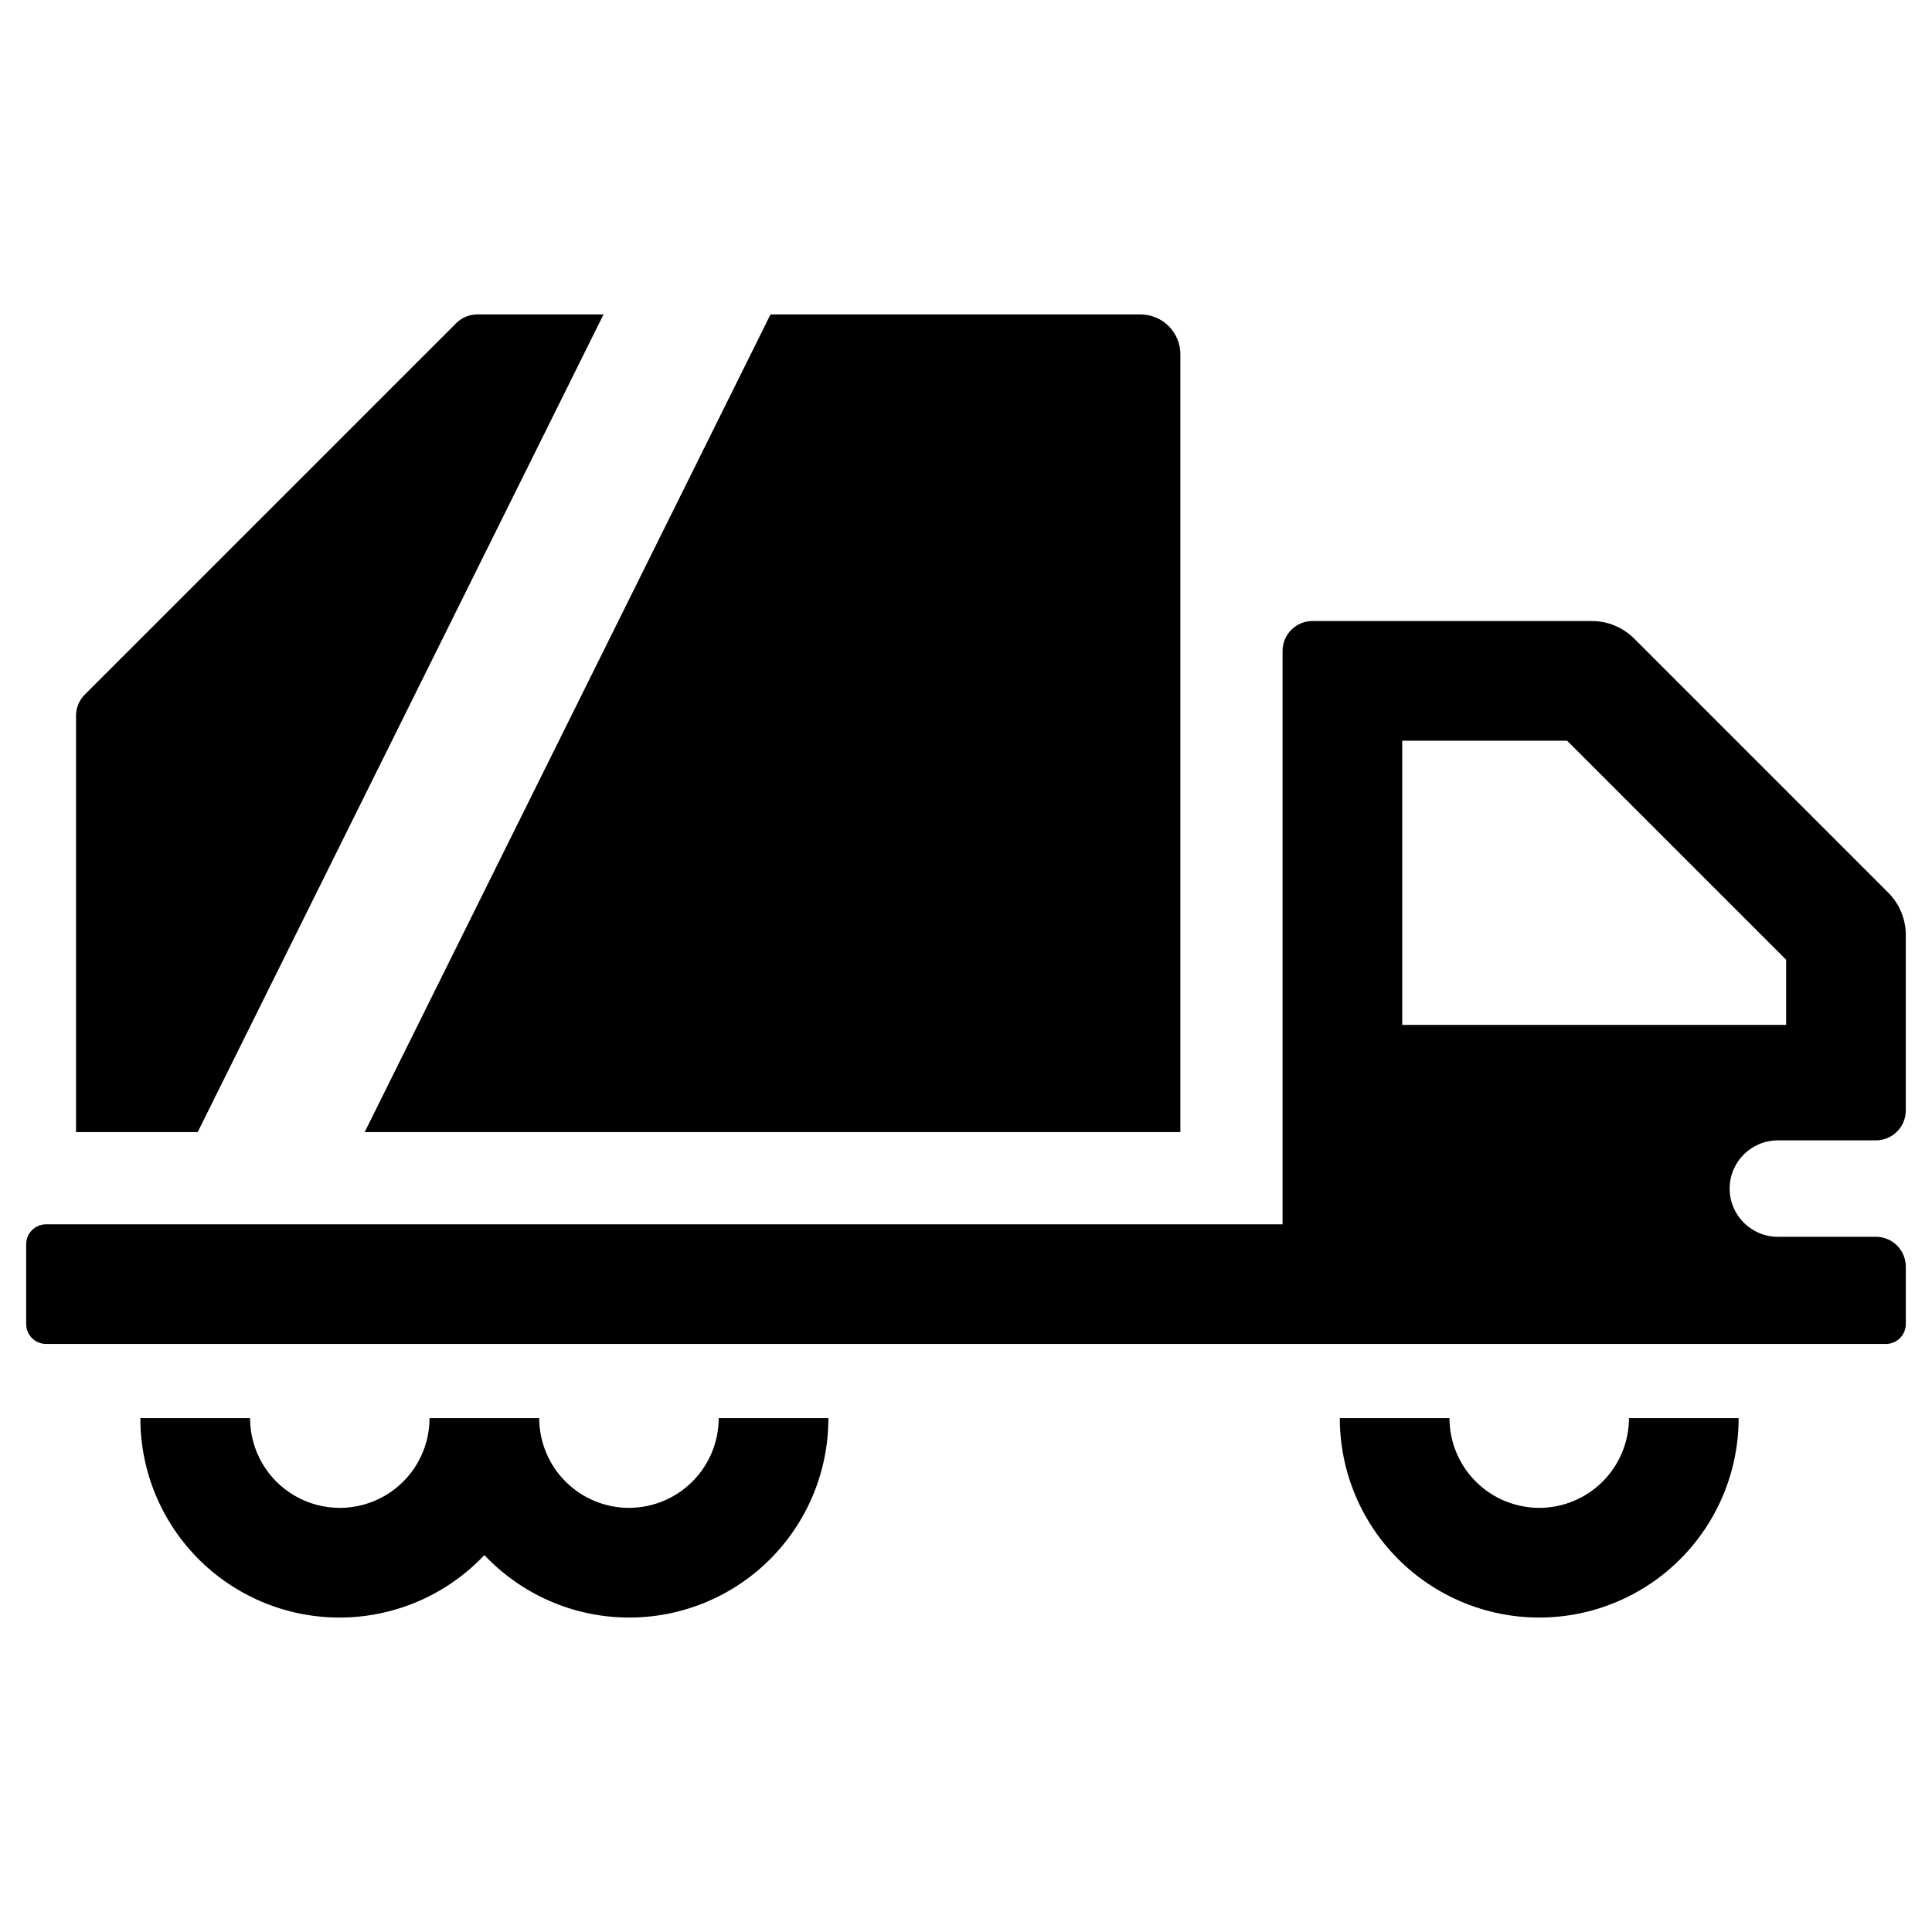
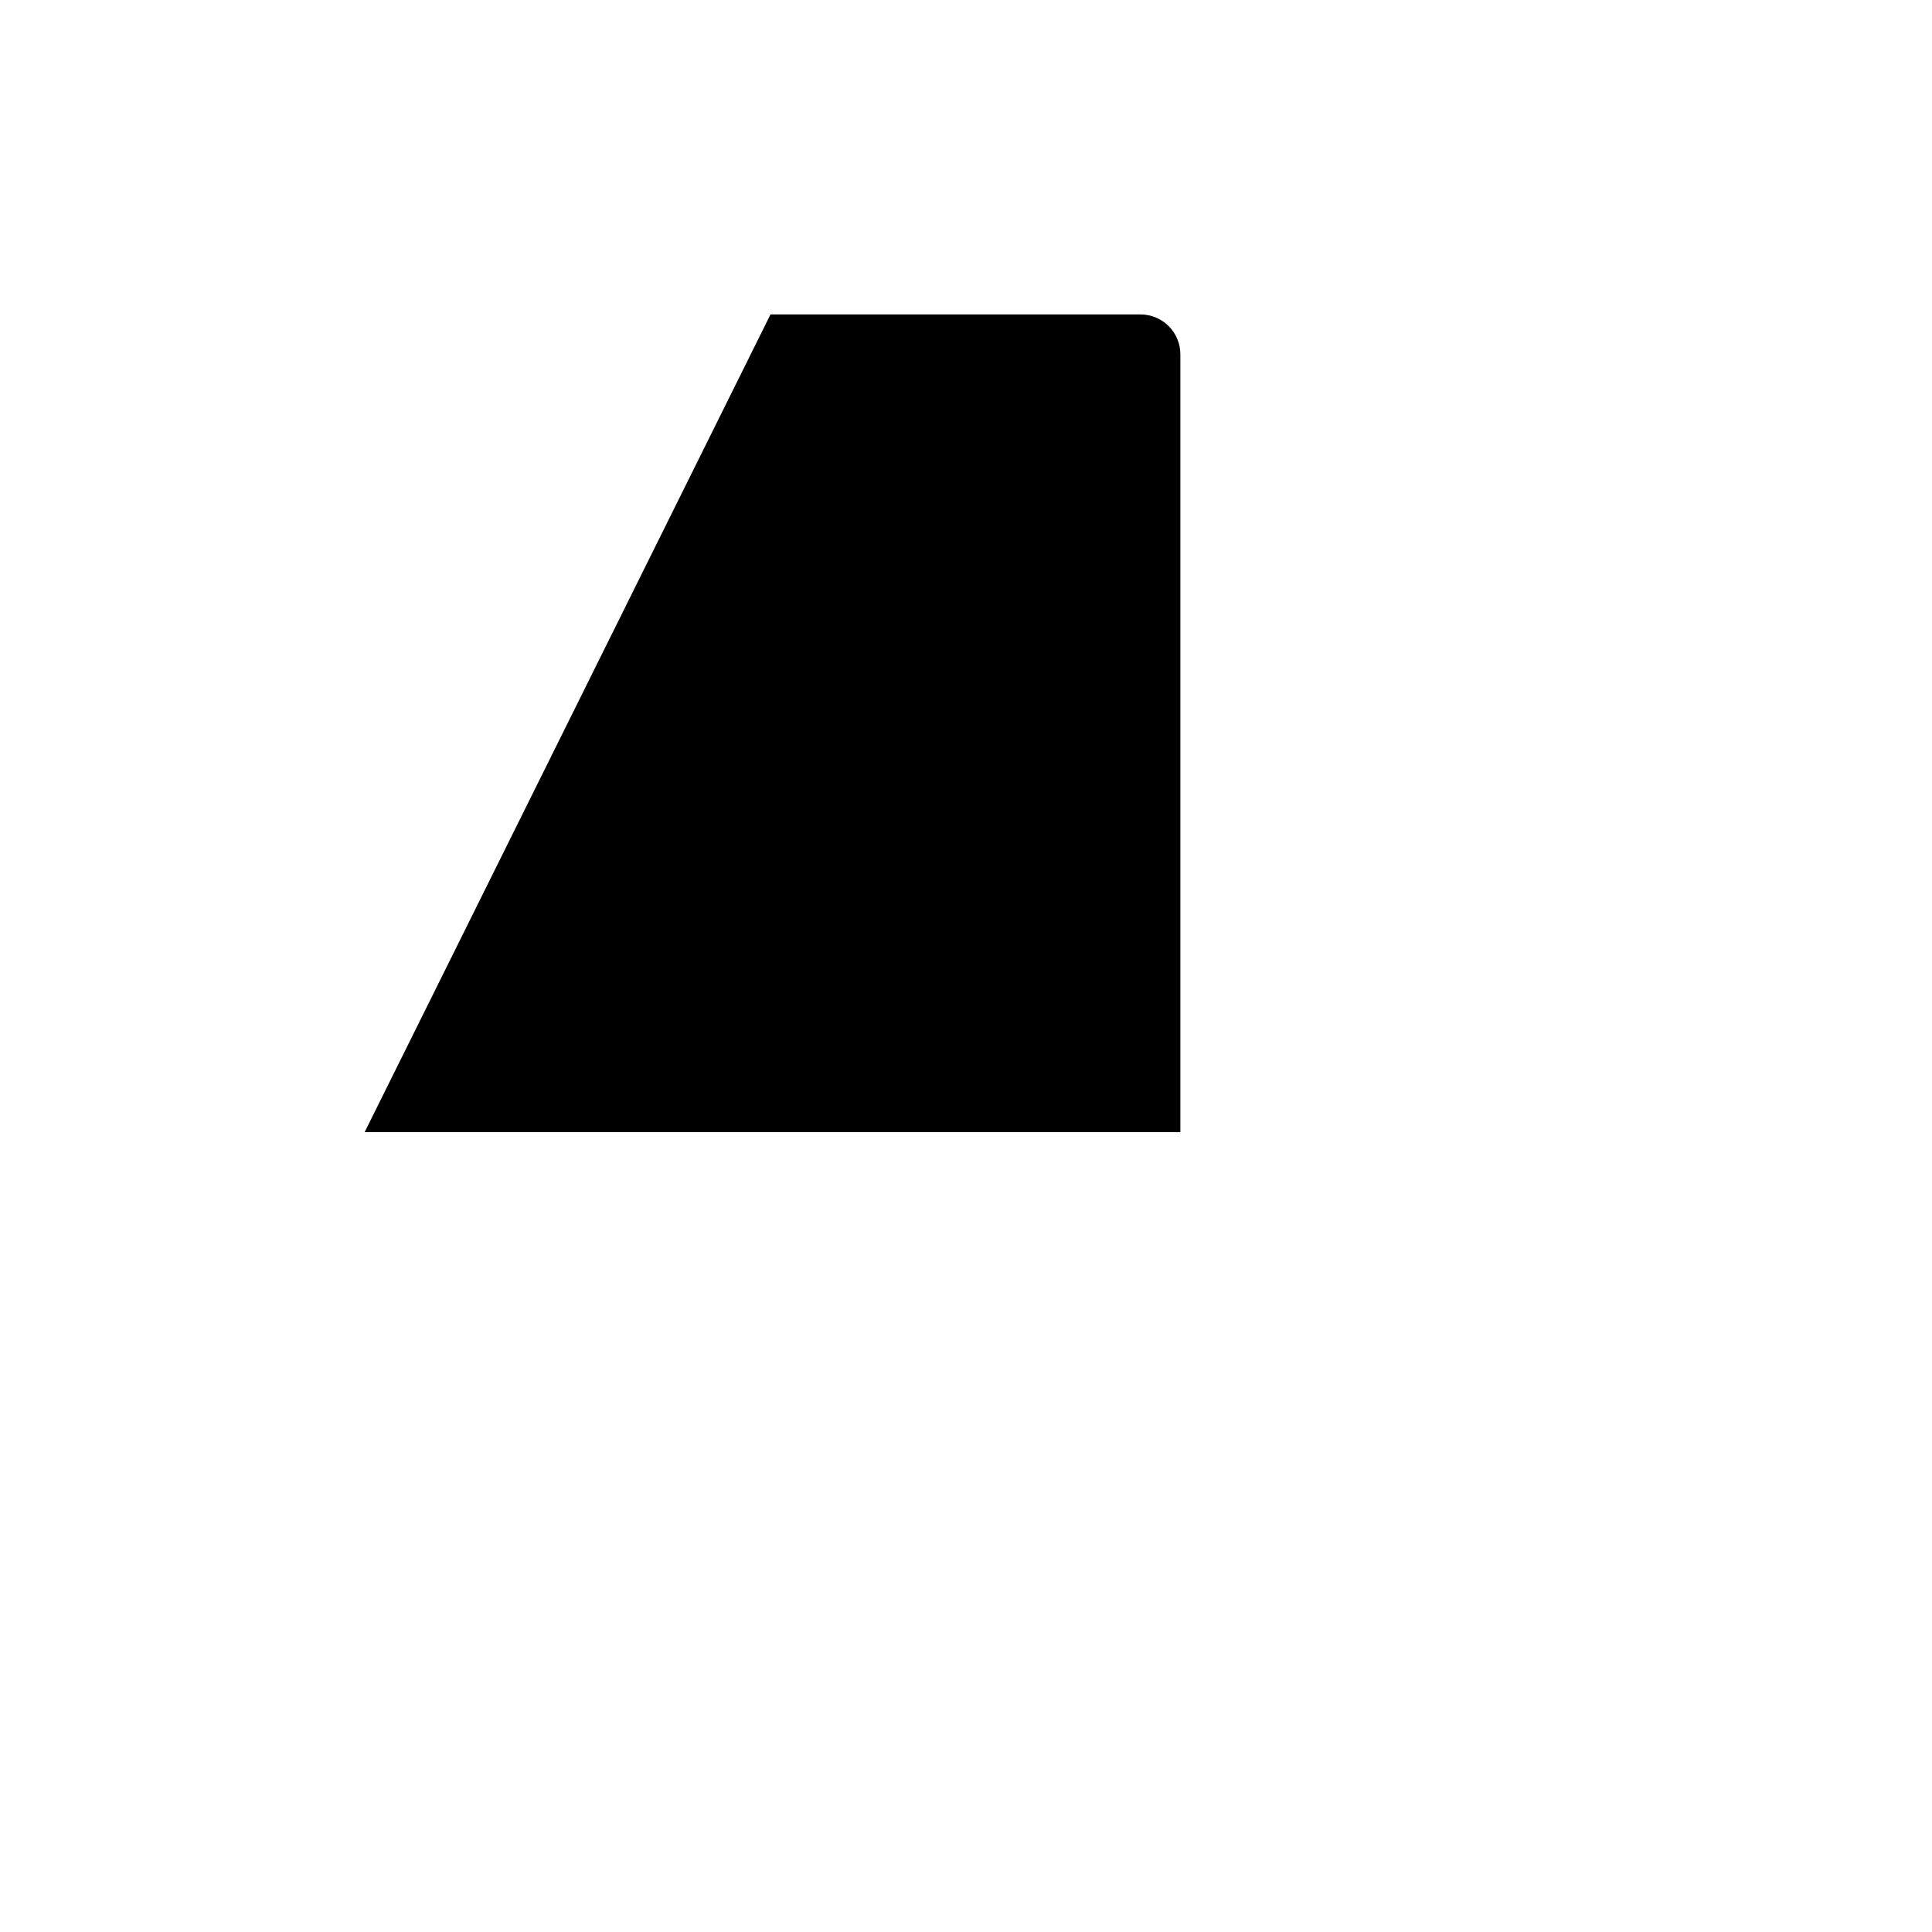
<svg xmlns="http://www.w3.org/2000/svg" fill="#000000" width="800px" height="800px" version="1.1" viewBox="144 144 512 512">
  <g>
-     <path d="m303.94 227.33h-33.445c-2.106 0-4.121 0.832-5.606 2.32l-98.418 98.414c-1.484 1.488-2.32 3.504-2.32 5.606v110.35h32.238z" />
    <path d="m456.81 444.02v-206.12c0-2.805-1.113-5.492-3.094-7.477-1.984-1.98-4.672-3.094-7.477-3.094h-98.047l-107.55 216.69z" />
-     <path d="m615.14 446.21h25.984c2.106 0 4.121-0.832 5.606-2.32 1.488-1.488 2.324-3.504 2.324-5.606v-46.504c0-4.203-1.672-8.238-4.644-11.211l-67.348-67.348c-2.973-2.973-7.004-4.641-11.211-4.641h-74.027c-4.379 0-7.93 3.547-7.93 7.926v151.95h-327.67c-2.922 0-5.285 2.367-5.285 5.285v21.141c0 2.918 2.363 5.285 5.285 5.285h487.55c1.402 0 2.746-0.555 3.734-1.547 0.992-0.992 1.551-2.336 1.551-3.738v-15.195c0-2.102-0.836-4.117-2.324-5.606-1.484-1.484-3.5-2.32-5.606-2.32h-25.984c-7.055 0-12.773-5.719-12.773-12.773 0-7.055 5.719-12.773 12.773-12.773zm-99.535-30.609v-75.309h43.68l58.059 58.055v17.254z" />
-     <path d="m310.68 543.6c-6.305-0.008-12.348-2.516-16.809-6.973-4.457-4.457-6.965-10.504-6.973-16.809h-29.066c0 8.496-4.535 16.348-11.891 20.598-7.359 4.246-16.426 4.246-23.785 0-7.359-4.25-11.891-12.102-11.891-20.598h-29.07c-0.016 14.184 5.672 27.777 15.789 37.719 10.117 9.938 23.809 15.391 37.988 15.121 14.184-0.266 27.656-6.231 37.391-16.547 9.734 10.316 23.211 16.281 37.391 16.547 14.184 0.27 27.875-5.184 37.992-15.121 10.113-9.941 15.805-23.535 15.785-37.719h-29.066c-0.008 6.305-2.516 12.352-6.973 16.809-4.461 4.457-10.504 6.965-16.812 6.973z" />
-     <path d="m551.91 543.6c-6.309-0.008-12.352-2.516-16.812-6.973-4.457-4.457-6.965-10.504-6.973-16.809h-29.066c0 18.883 10.074 36.328 26.426 45.77 16.352 9.441 36.496 9.441 52.848 0 16.355-9.441 26.426-26.887 26.426-45.77h-29.066c-0.008 6.305-2.516 12.352-6.973 16.809-4.461 4.457-10.504 6.965-16.809 6.973z" />
  </g>
</svg>